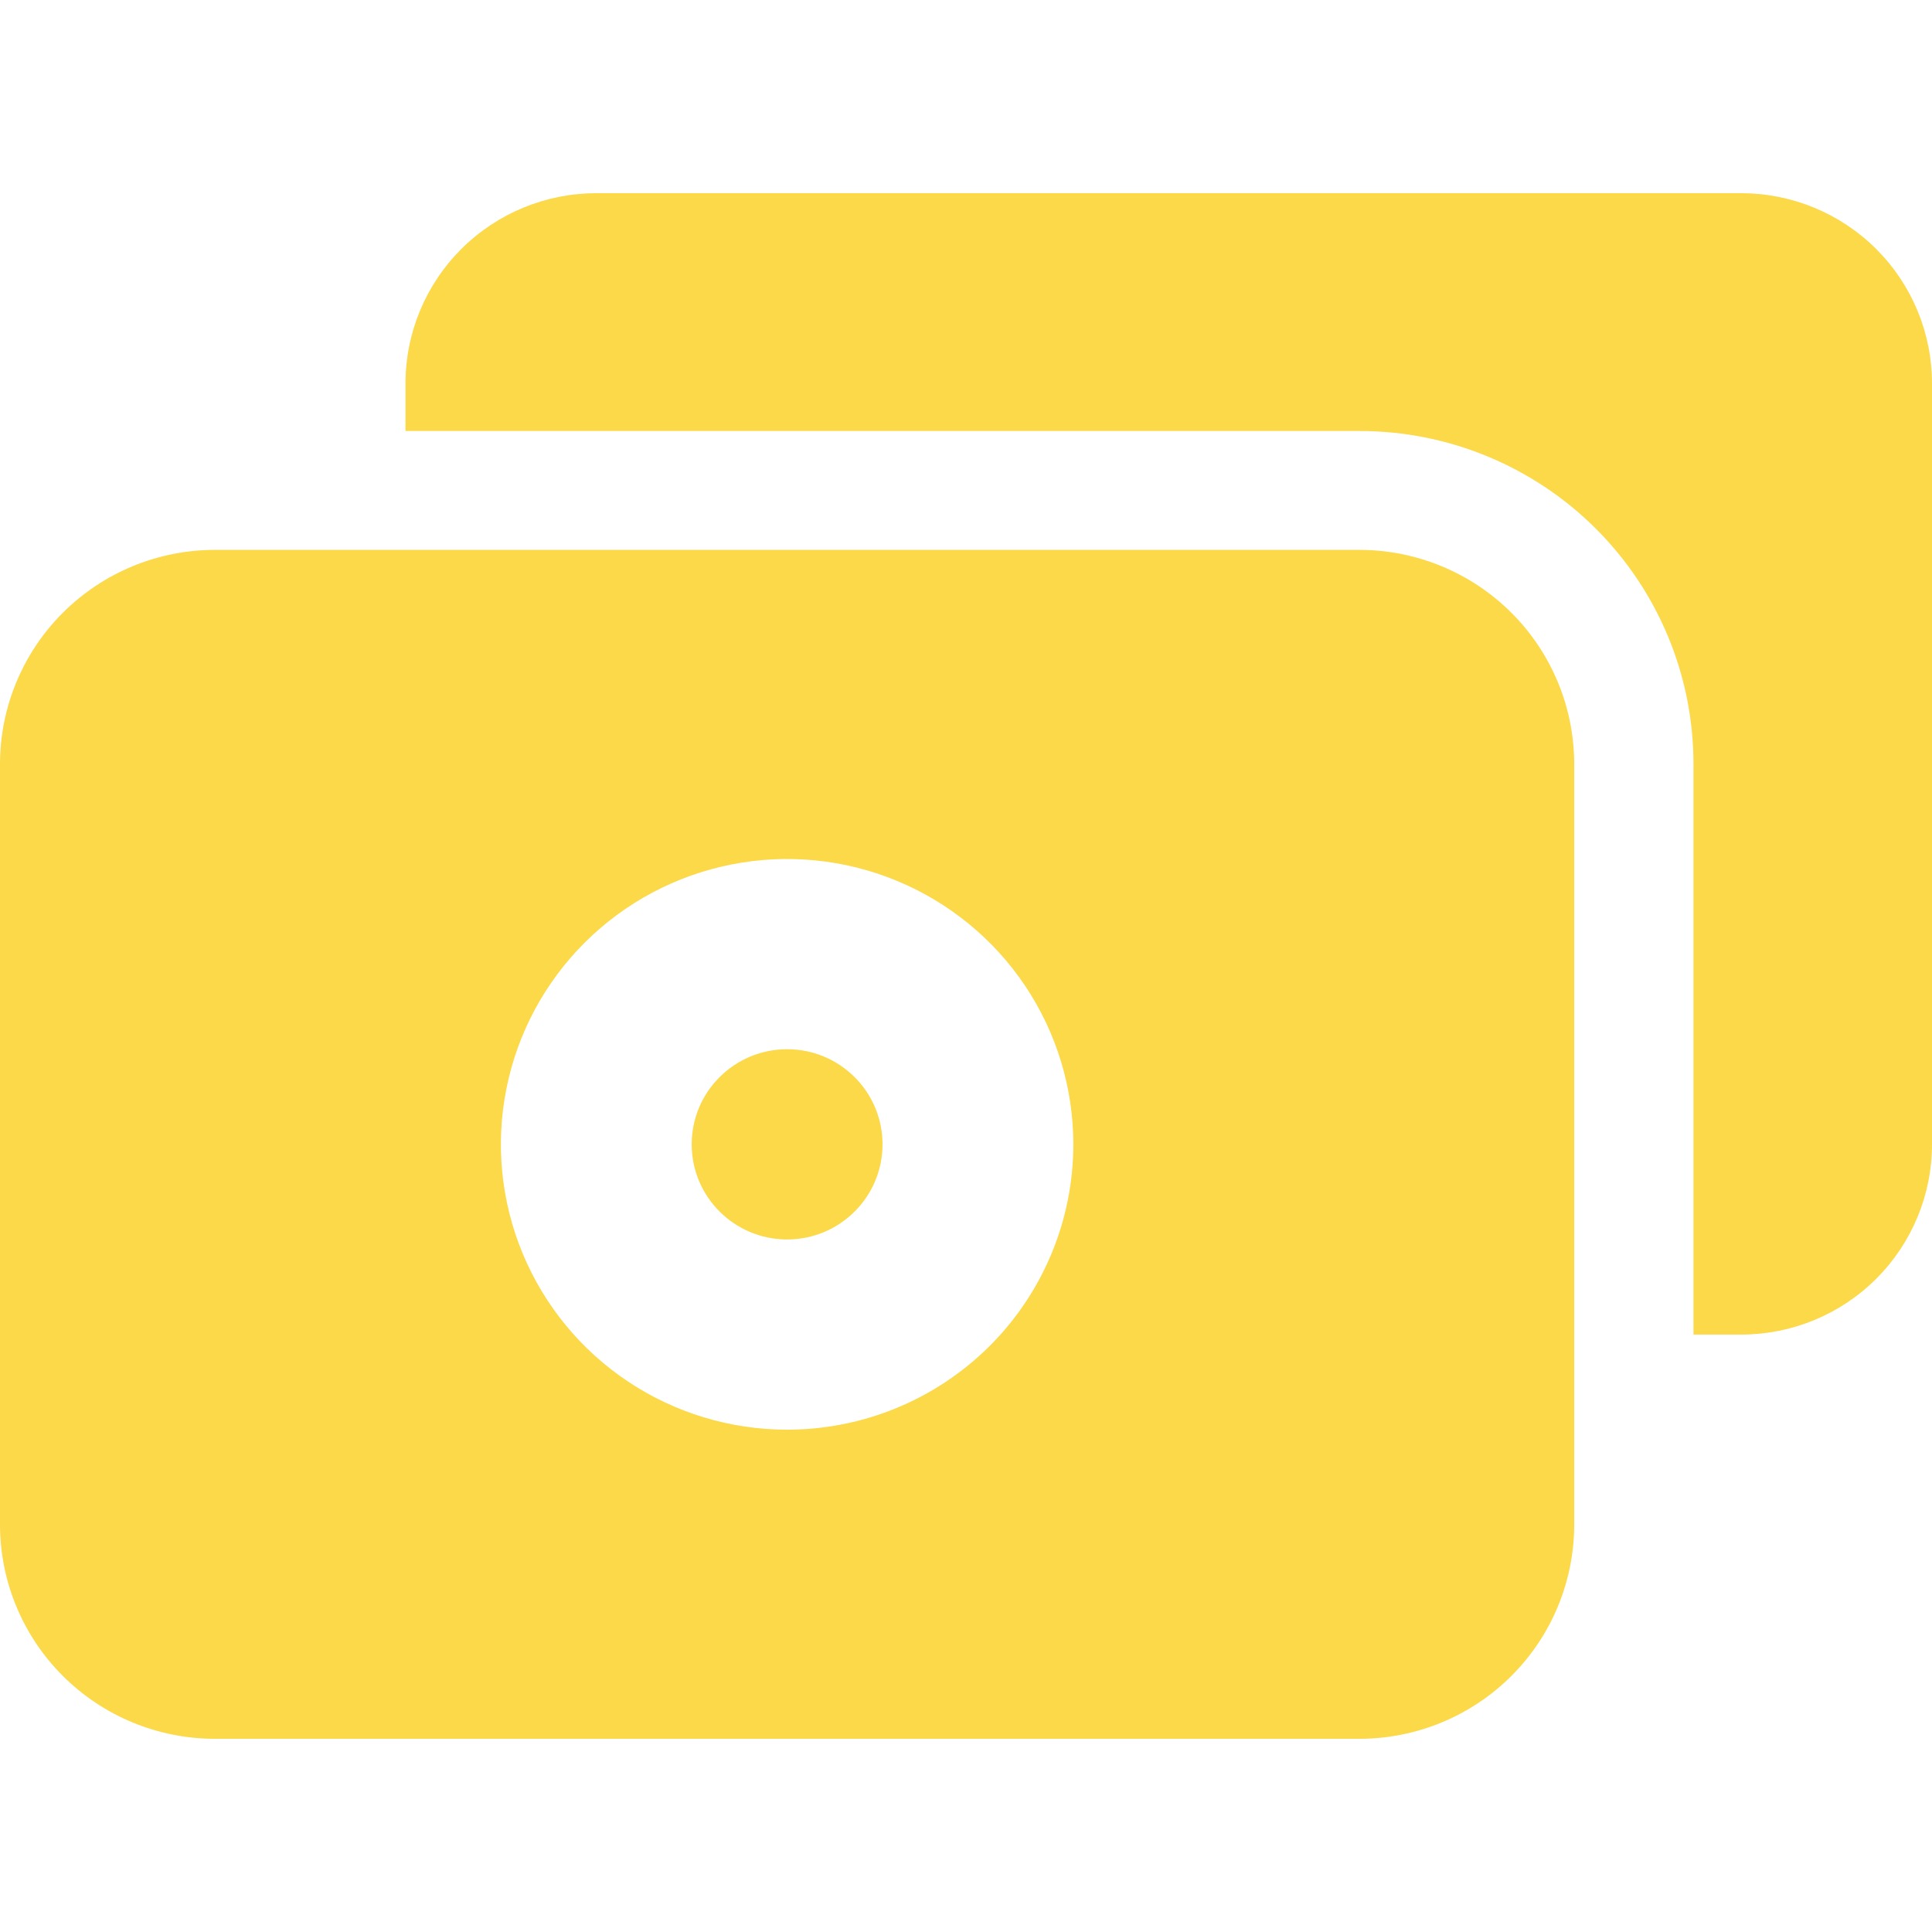
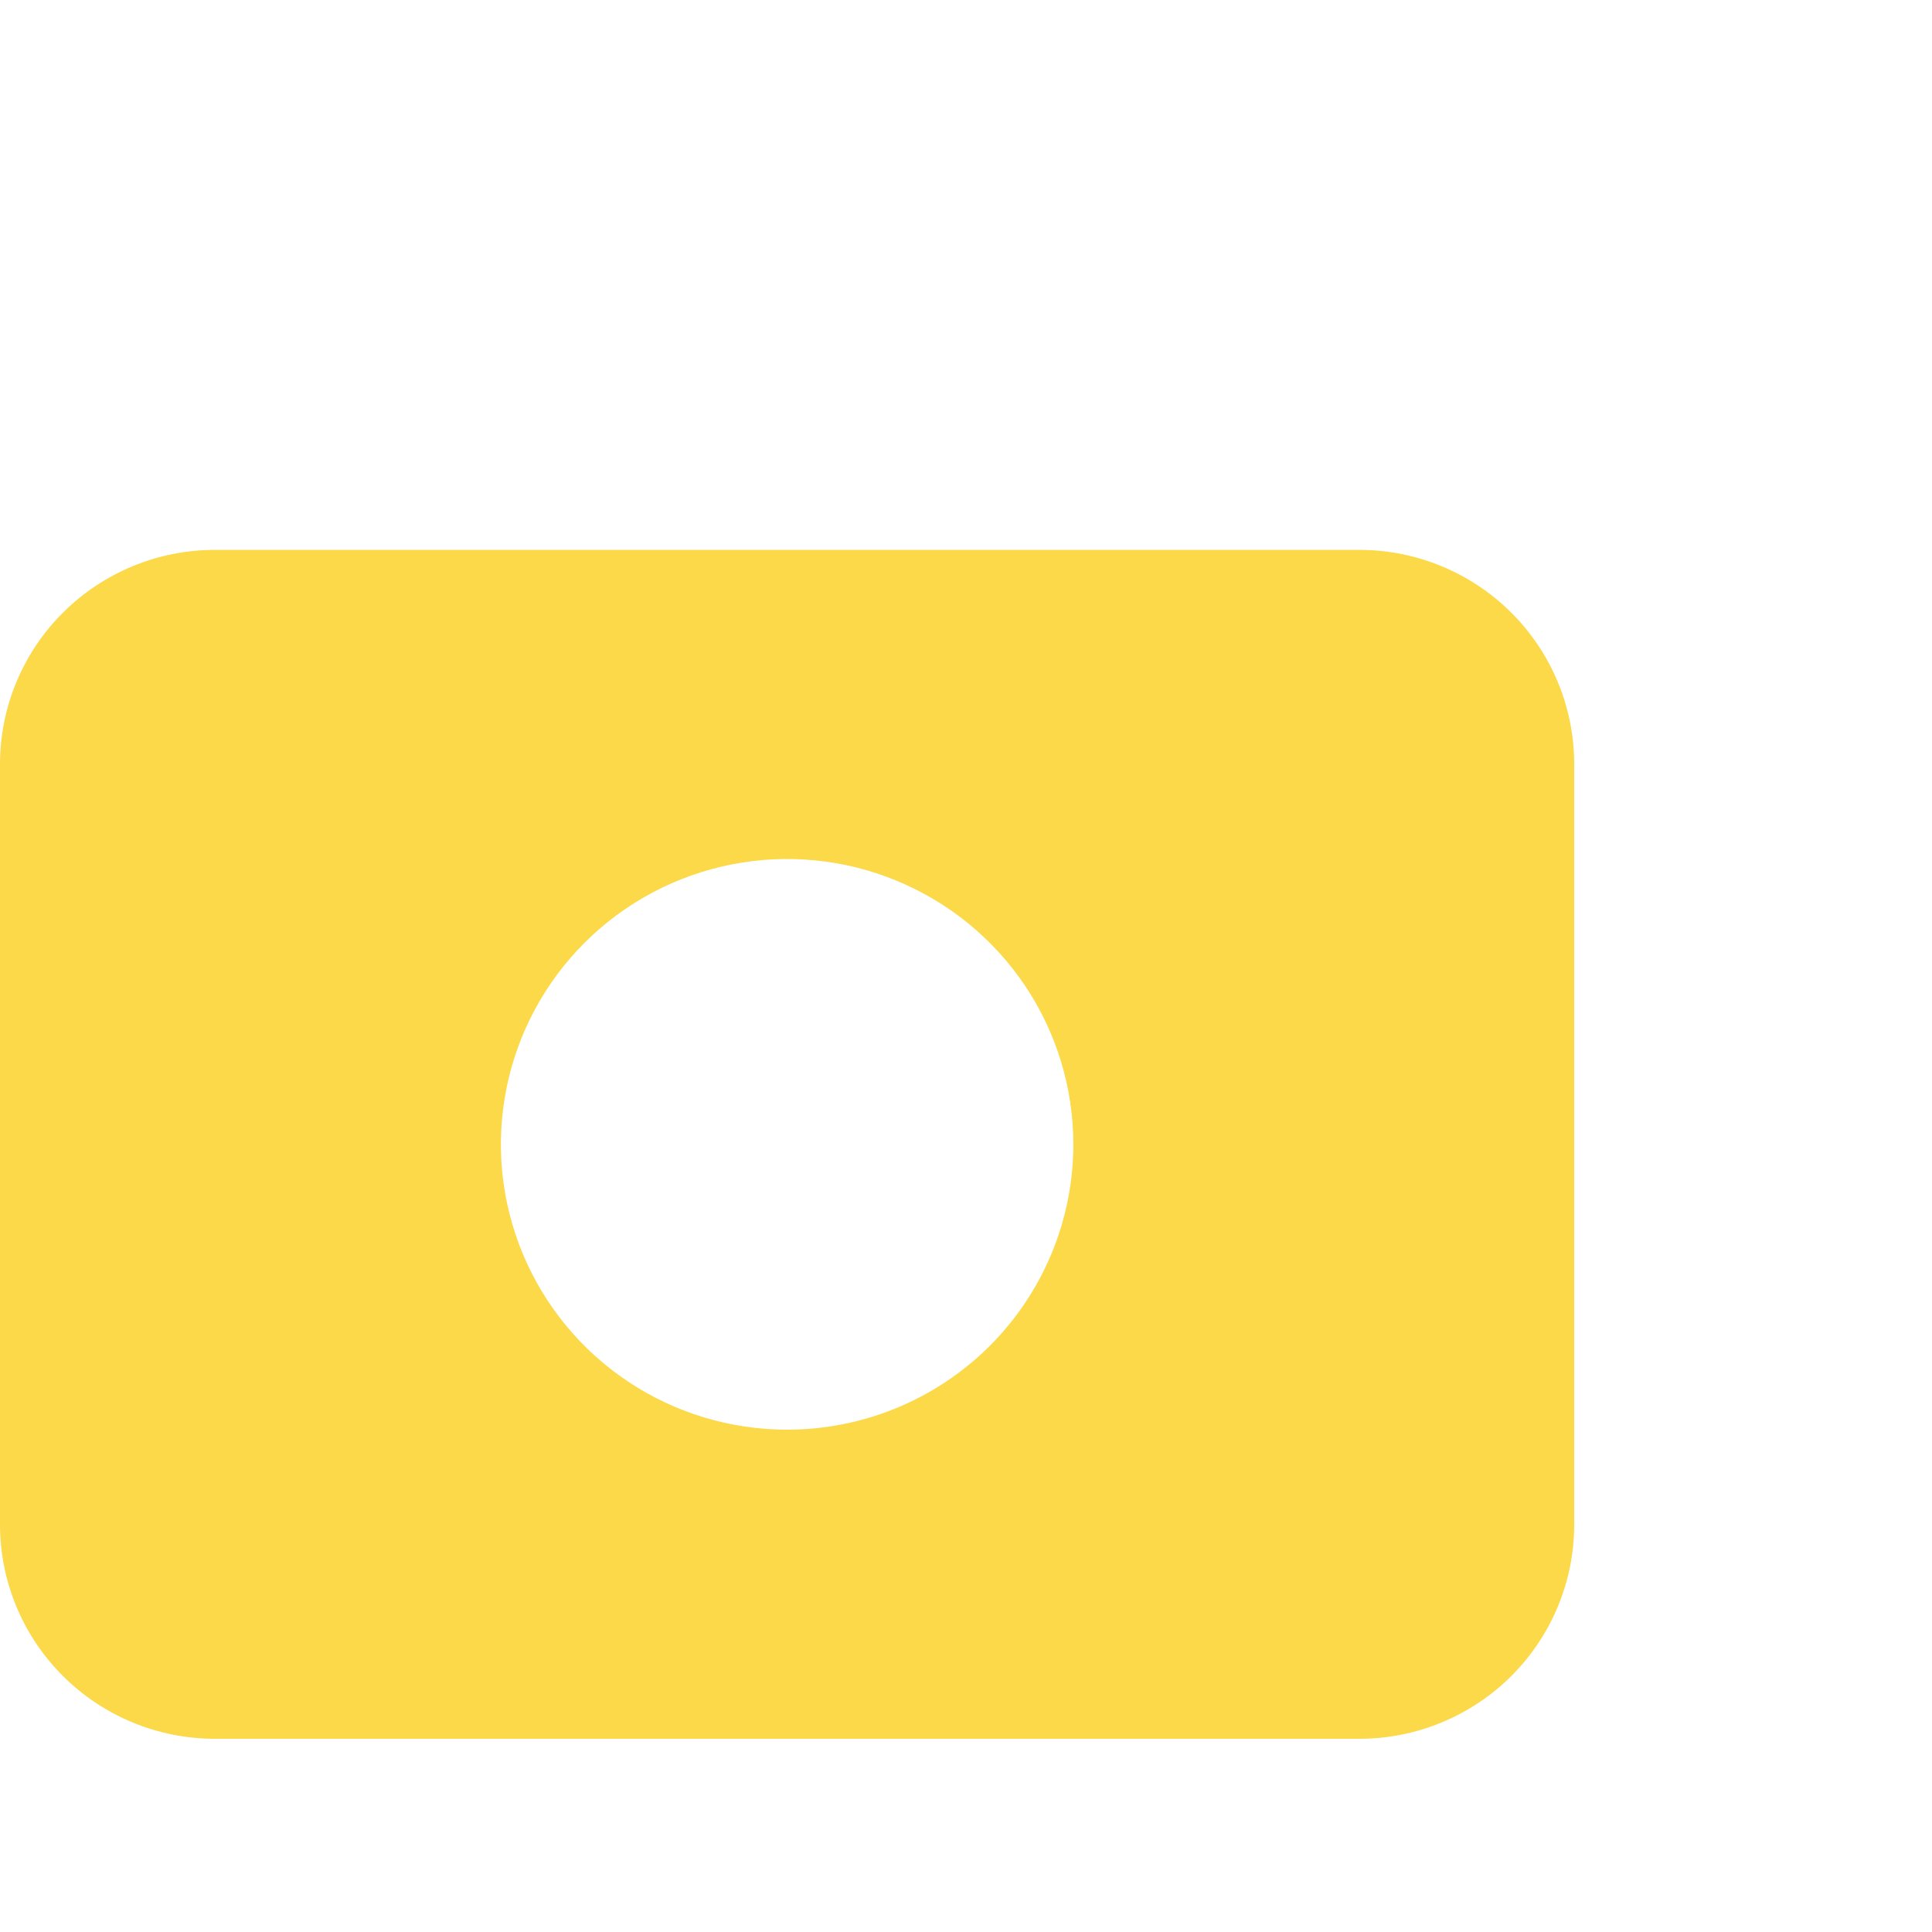
<svg xmlns="http://www.w3.org/2000/svg" width="52" height="52" viewBox="0 0 52 52" fill="none">
-   <path d="M46.864 5.2H16.049C14.687 5.2 13.381 5.74 12.418 6.7C11.455 7.66 10.914 8.962 10.914 10.32V11.6H36.593C38.976 11.6 41.262 12.544 42.948 14.225C44.633 15.905 45.58 18.184 45.58 20.56V35.92H46.864C48.226 35.92 49.533 35.381 50.496 34.421C51.459 33.46 52 32.158 52 30.8V10.32C52 8.962 51.459 7.66 50.496 6.7C49.533 5.74 48.226 5.2 46.864 5.2Z" fill="#FBD948" />
-   <path d="M21.185 33.36C22.603 33.36 23.753 32.214 23.753 30.8C23.753 29.386 22.603 28.24 21.185 28.24C19.767 28.24 18.617 29.386 18.617 30.8C18.617 32.214 19.767 33.36 21.185 33.36Z" fill="#FBD948" />
  <path d="M36.593 14.8H5.778C4.246 14.802 2.778 15.41 1.695 16.489C0.611 17.569 0.002 19.033 0 20.56V41.04C0.002 42.567 0.611 44.031 1.695 45.111C2.778 46.191 4.246 46.798 5.778 46.8H36.593C38.124 46.798 39.593 46.191 40.676 45.111C41.759 44.031 42.368 42.567 42.37 41.04V20.56C42.368 19.033 41.759 17.569 40.676 16.489C39.593 15.41 38.124 14.802 36.593 14.8ZM21.185 38.48C19.662 38.48 18.172 38.03 16.905 37.186C15.638 36.342 14.651 35.142 14.068 33.739C13.485 32.336 13.332 30.792 13.63 29.302C13.927 27.812 14.661 26.444 15.738 25.37C16.815 24.296 18.188 23.564 19.682 23.268C21.177 22.971 22.726 23.123 24.133 23.705C25.541 24.286 26.744 25.27 27.591 26.533C28.437 27.796 28.889 29.281 28.889 30.8C28.889 32.837 28.077 34.791 26.633 36.231C25.188 37.671 23.228 38.48 21.185 38.48Z" fill="#FBD948" />
</svg>